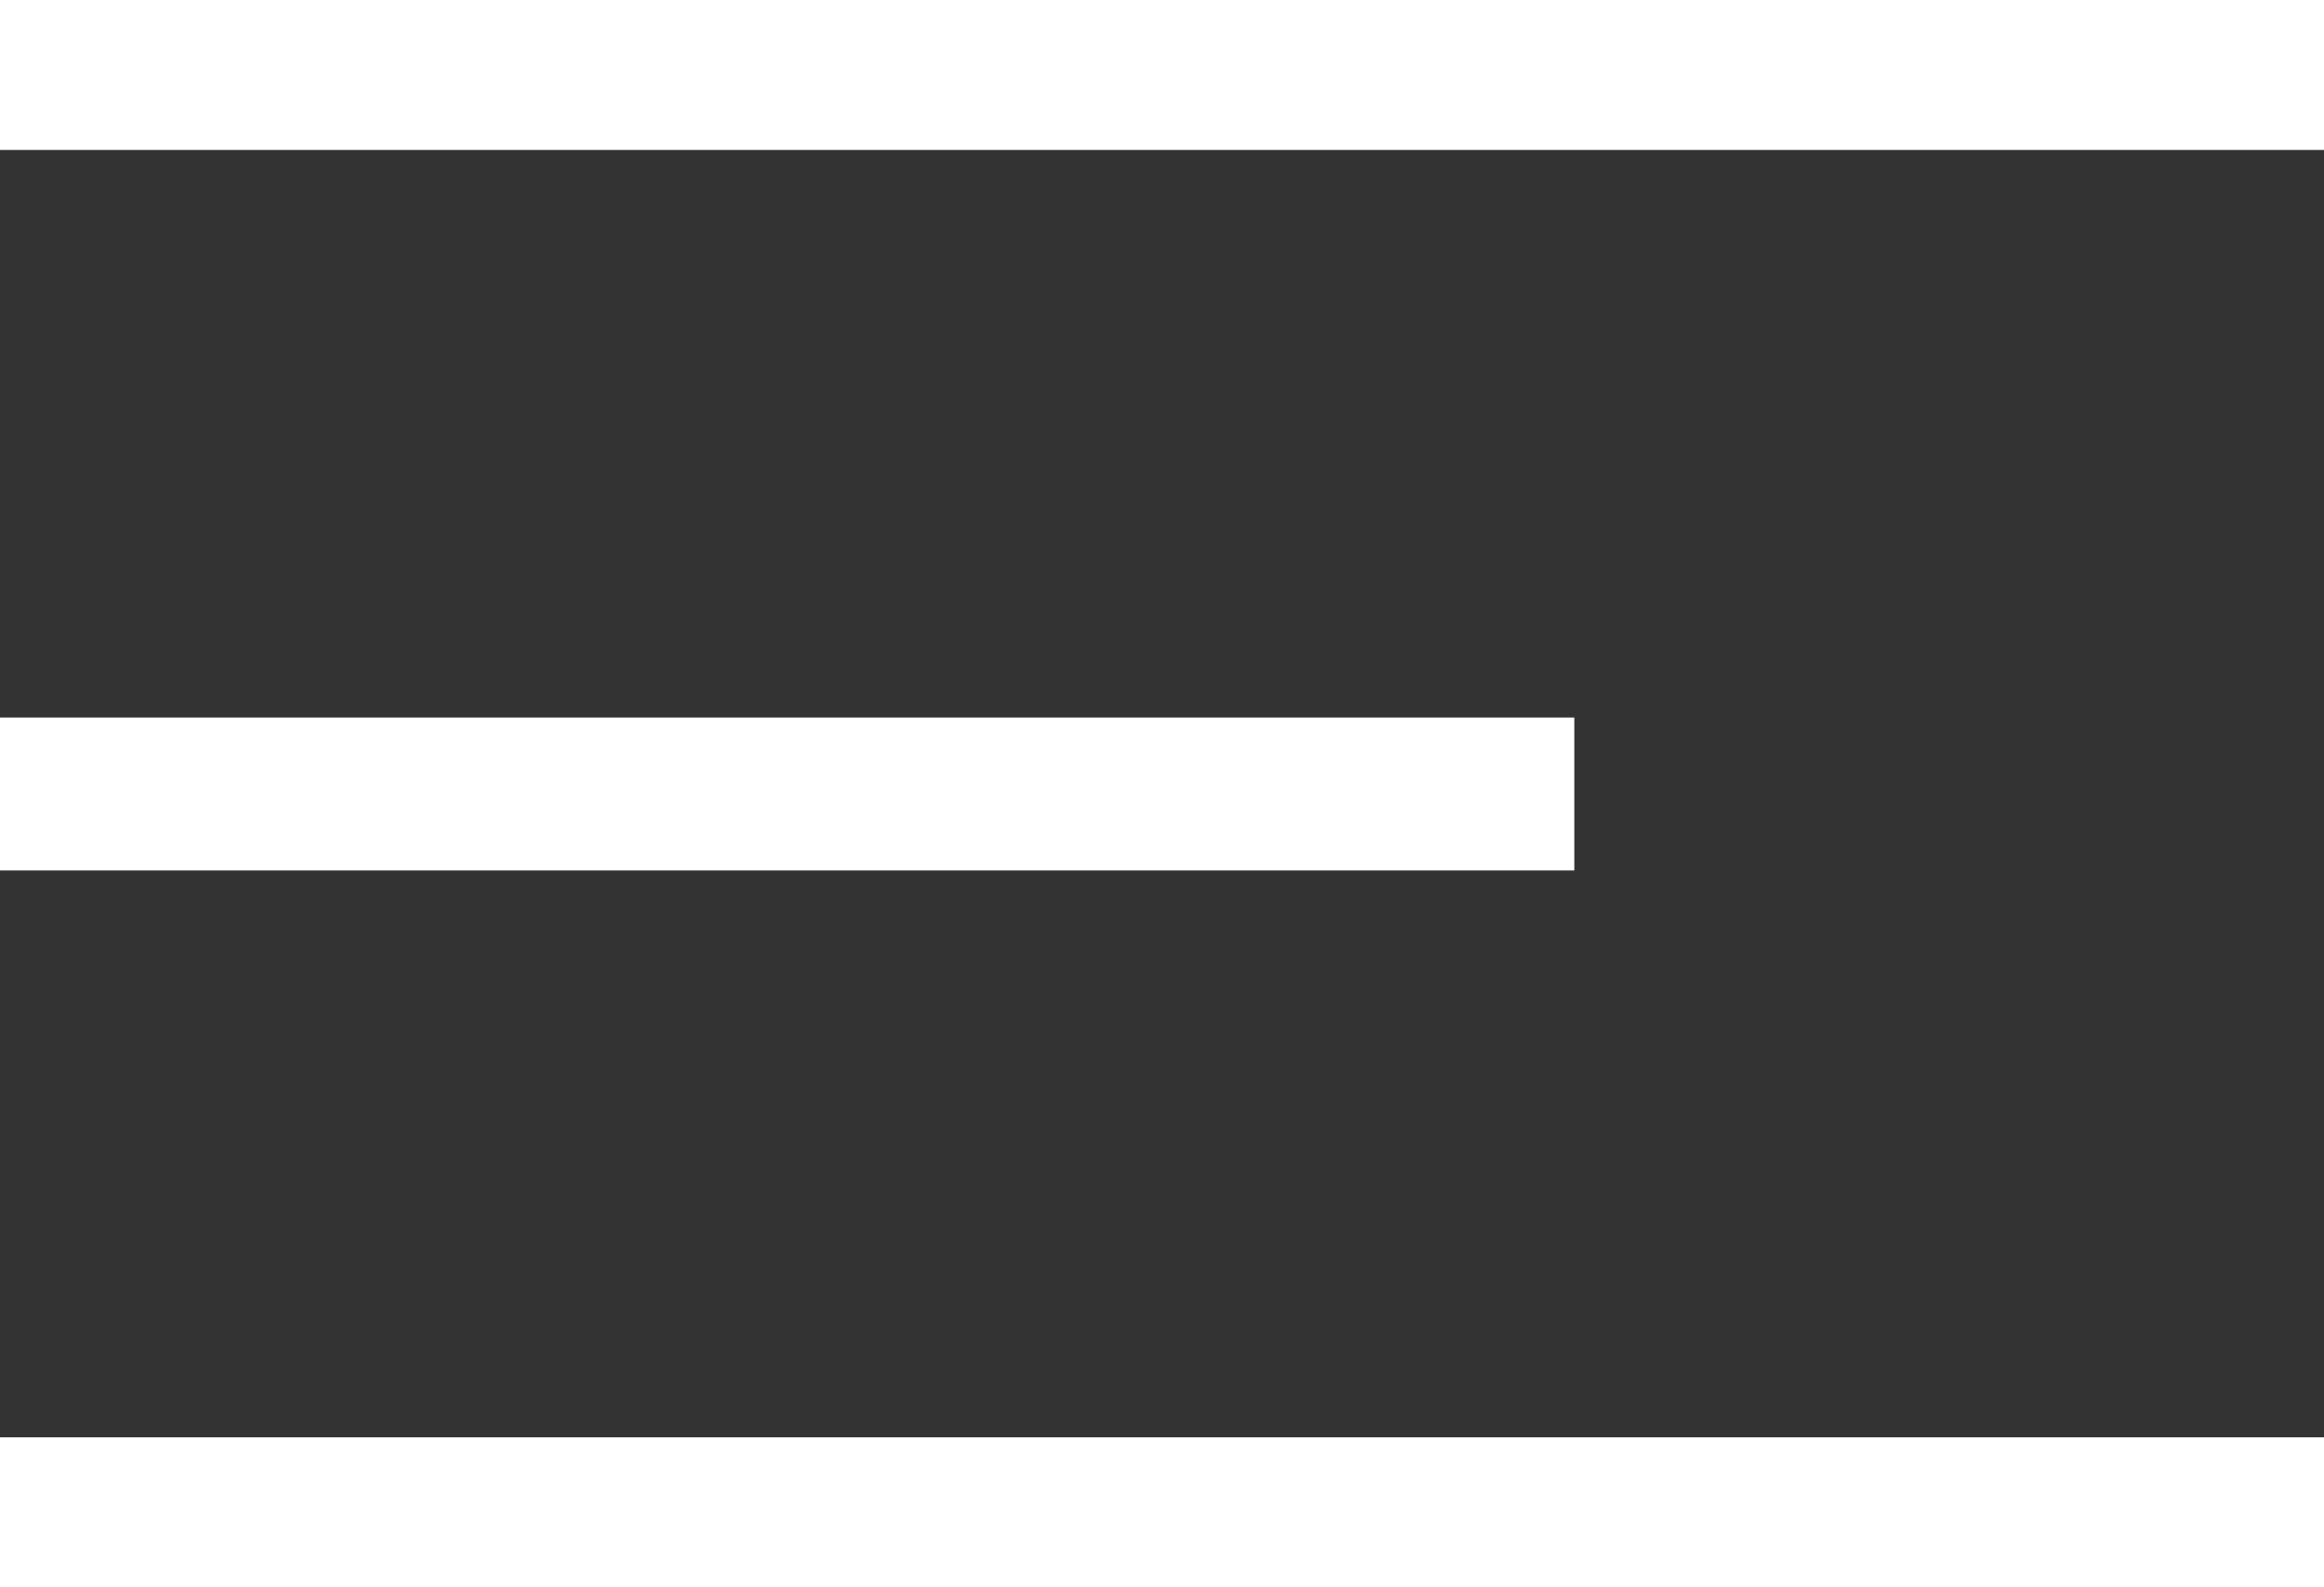
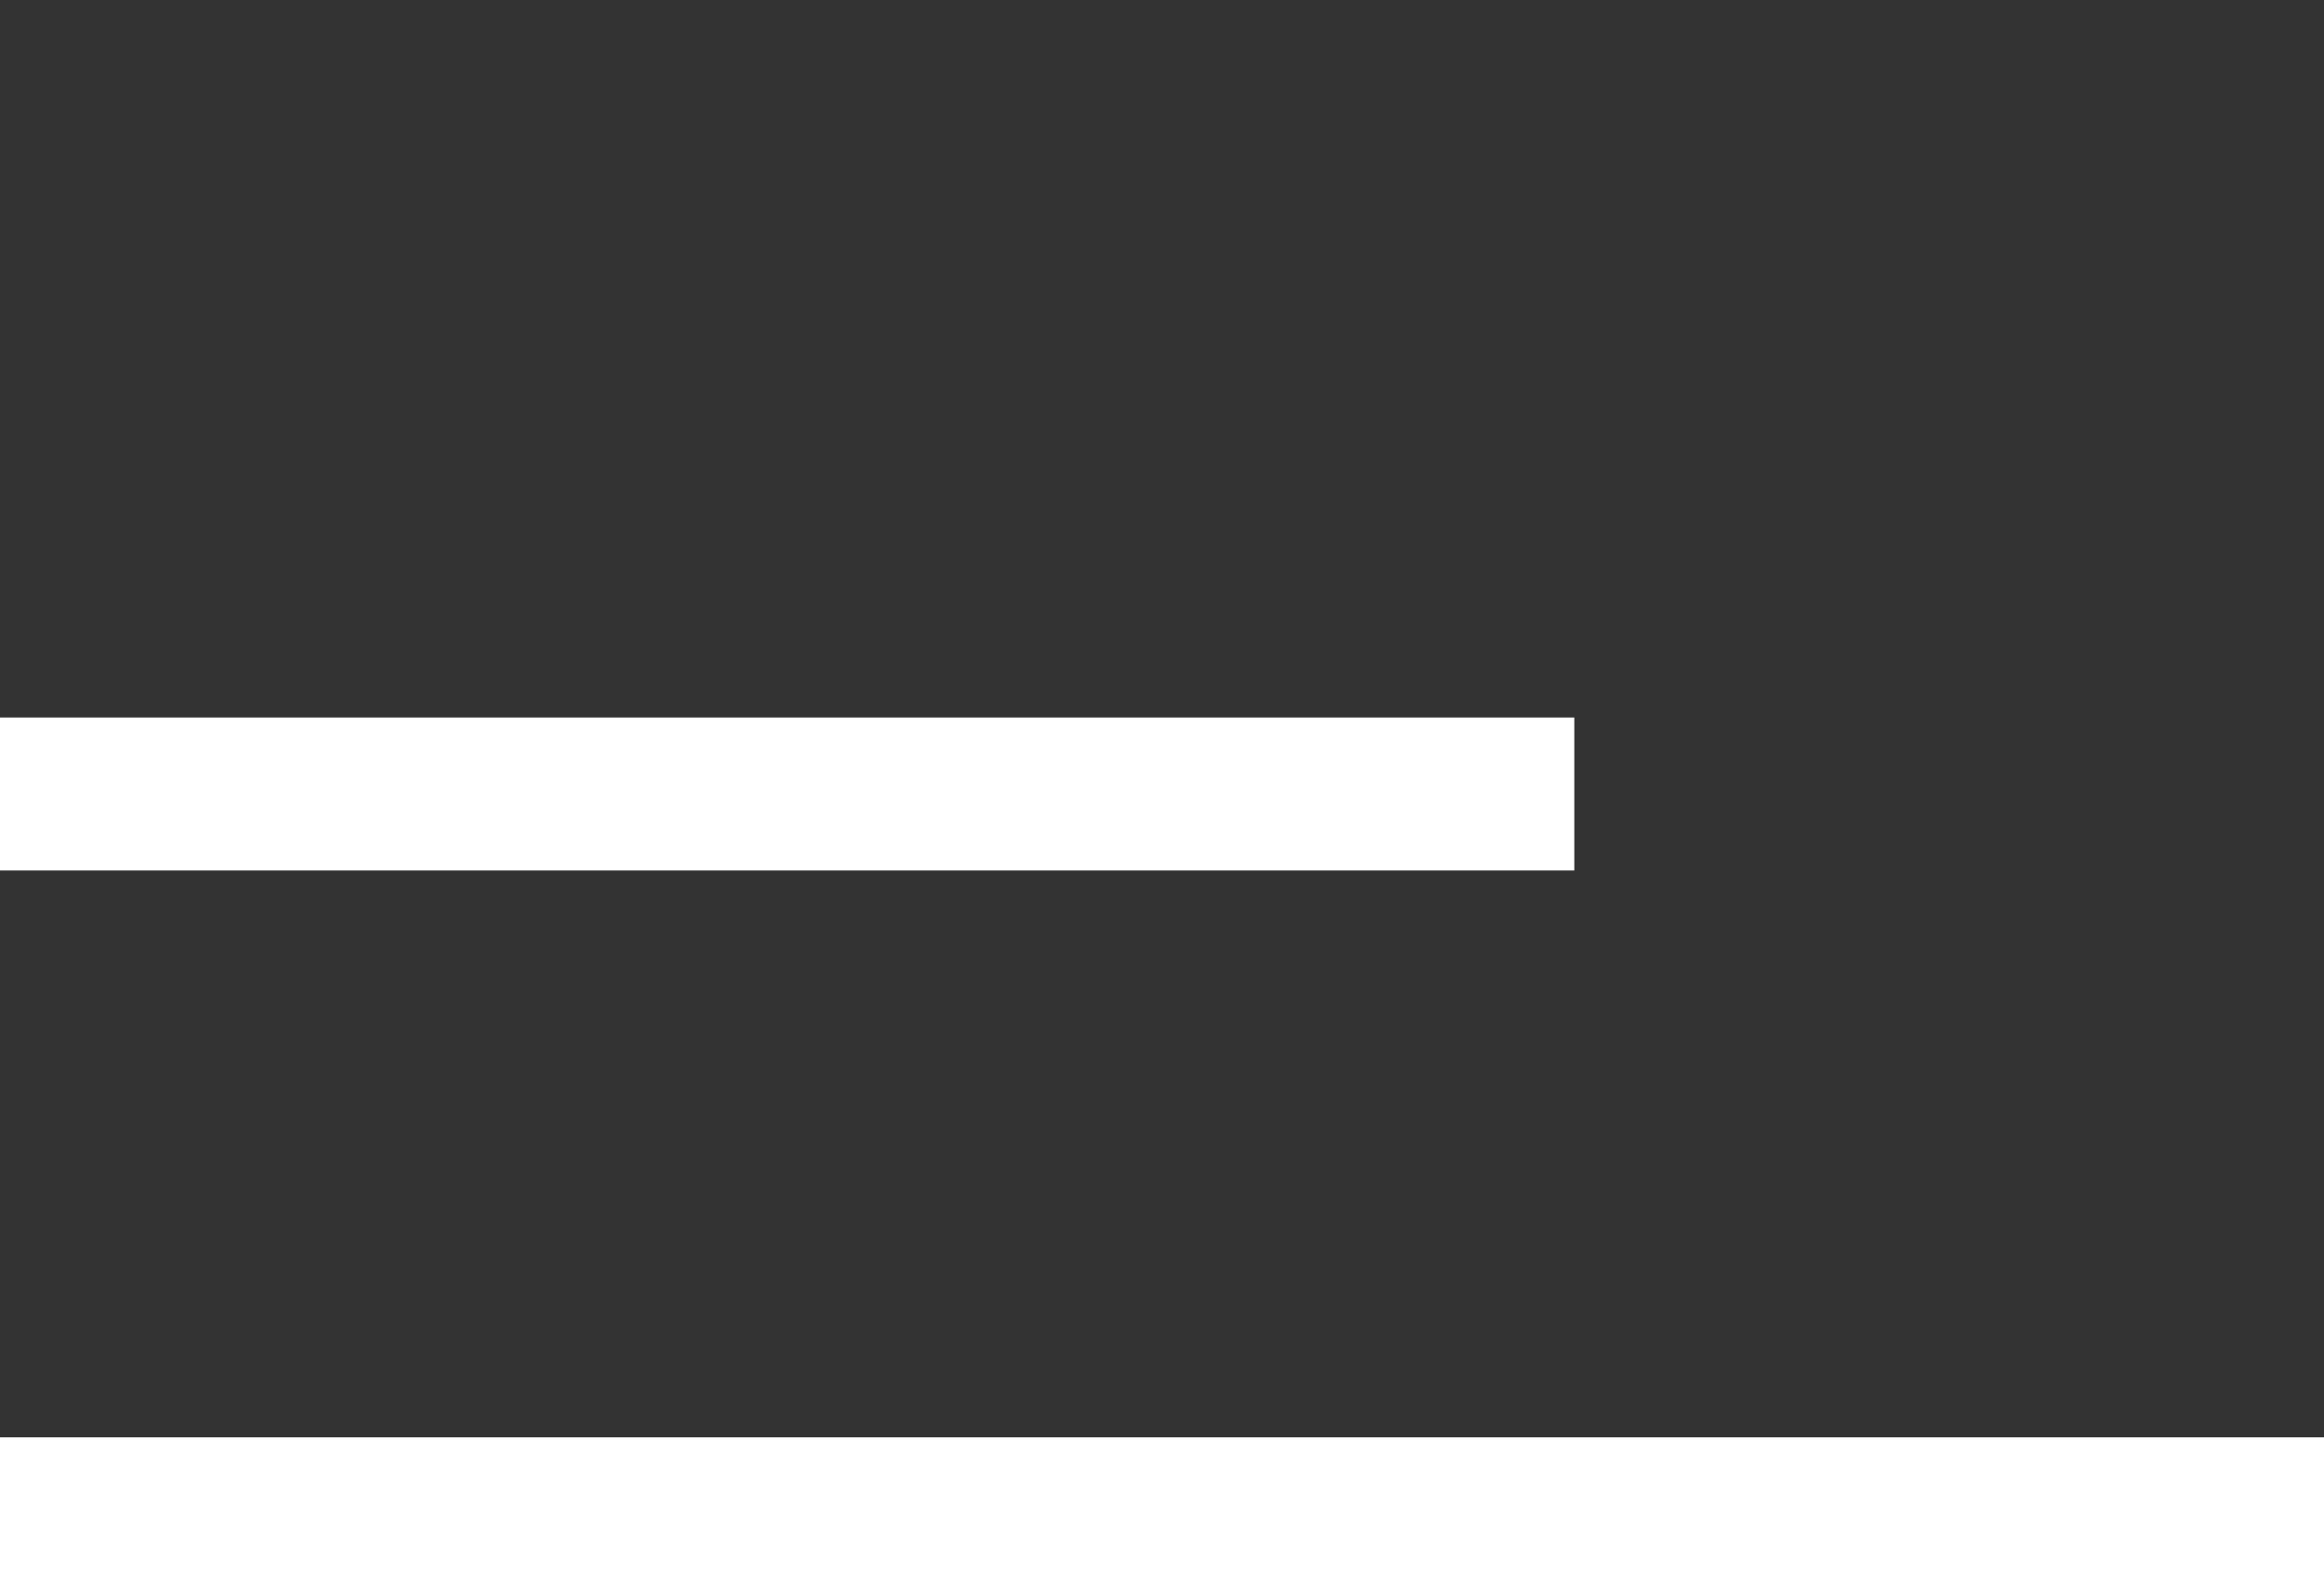
<svg xmlns="http://www.w3.org/2000/svg" id="Livello_2" viewBox="0 0 31 21.17">
  <rect x="0" y="0" width="31" height="21.17" fill="#333333" stroke="none" />
  <defs>
    <style>.cls-1{stroke-width:2px;}.cls-1,.cls-2{fill:none;stroke:#fff;stroke-miterlimit:10;}.cls-2{stroke-width:2.04px;}</style>
  </defs>
  <g id="home_2_copia">
    <g>
-       <line class="cls-1" y1="1" x2="31" y2="1" />
      <line class="cls-2" y1="10.59" x2="21" y2="10.59" />
      <line class="cls-1" y1="20.17" x2="31" y2="20.17" />
    </g>
  </g>
</svg>